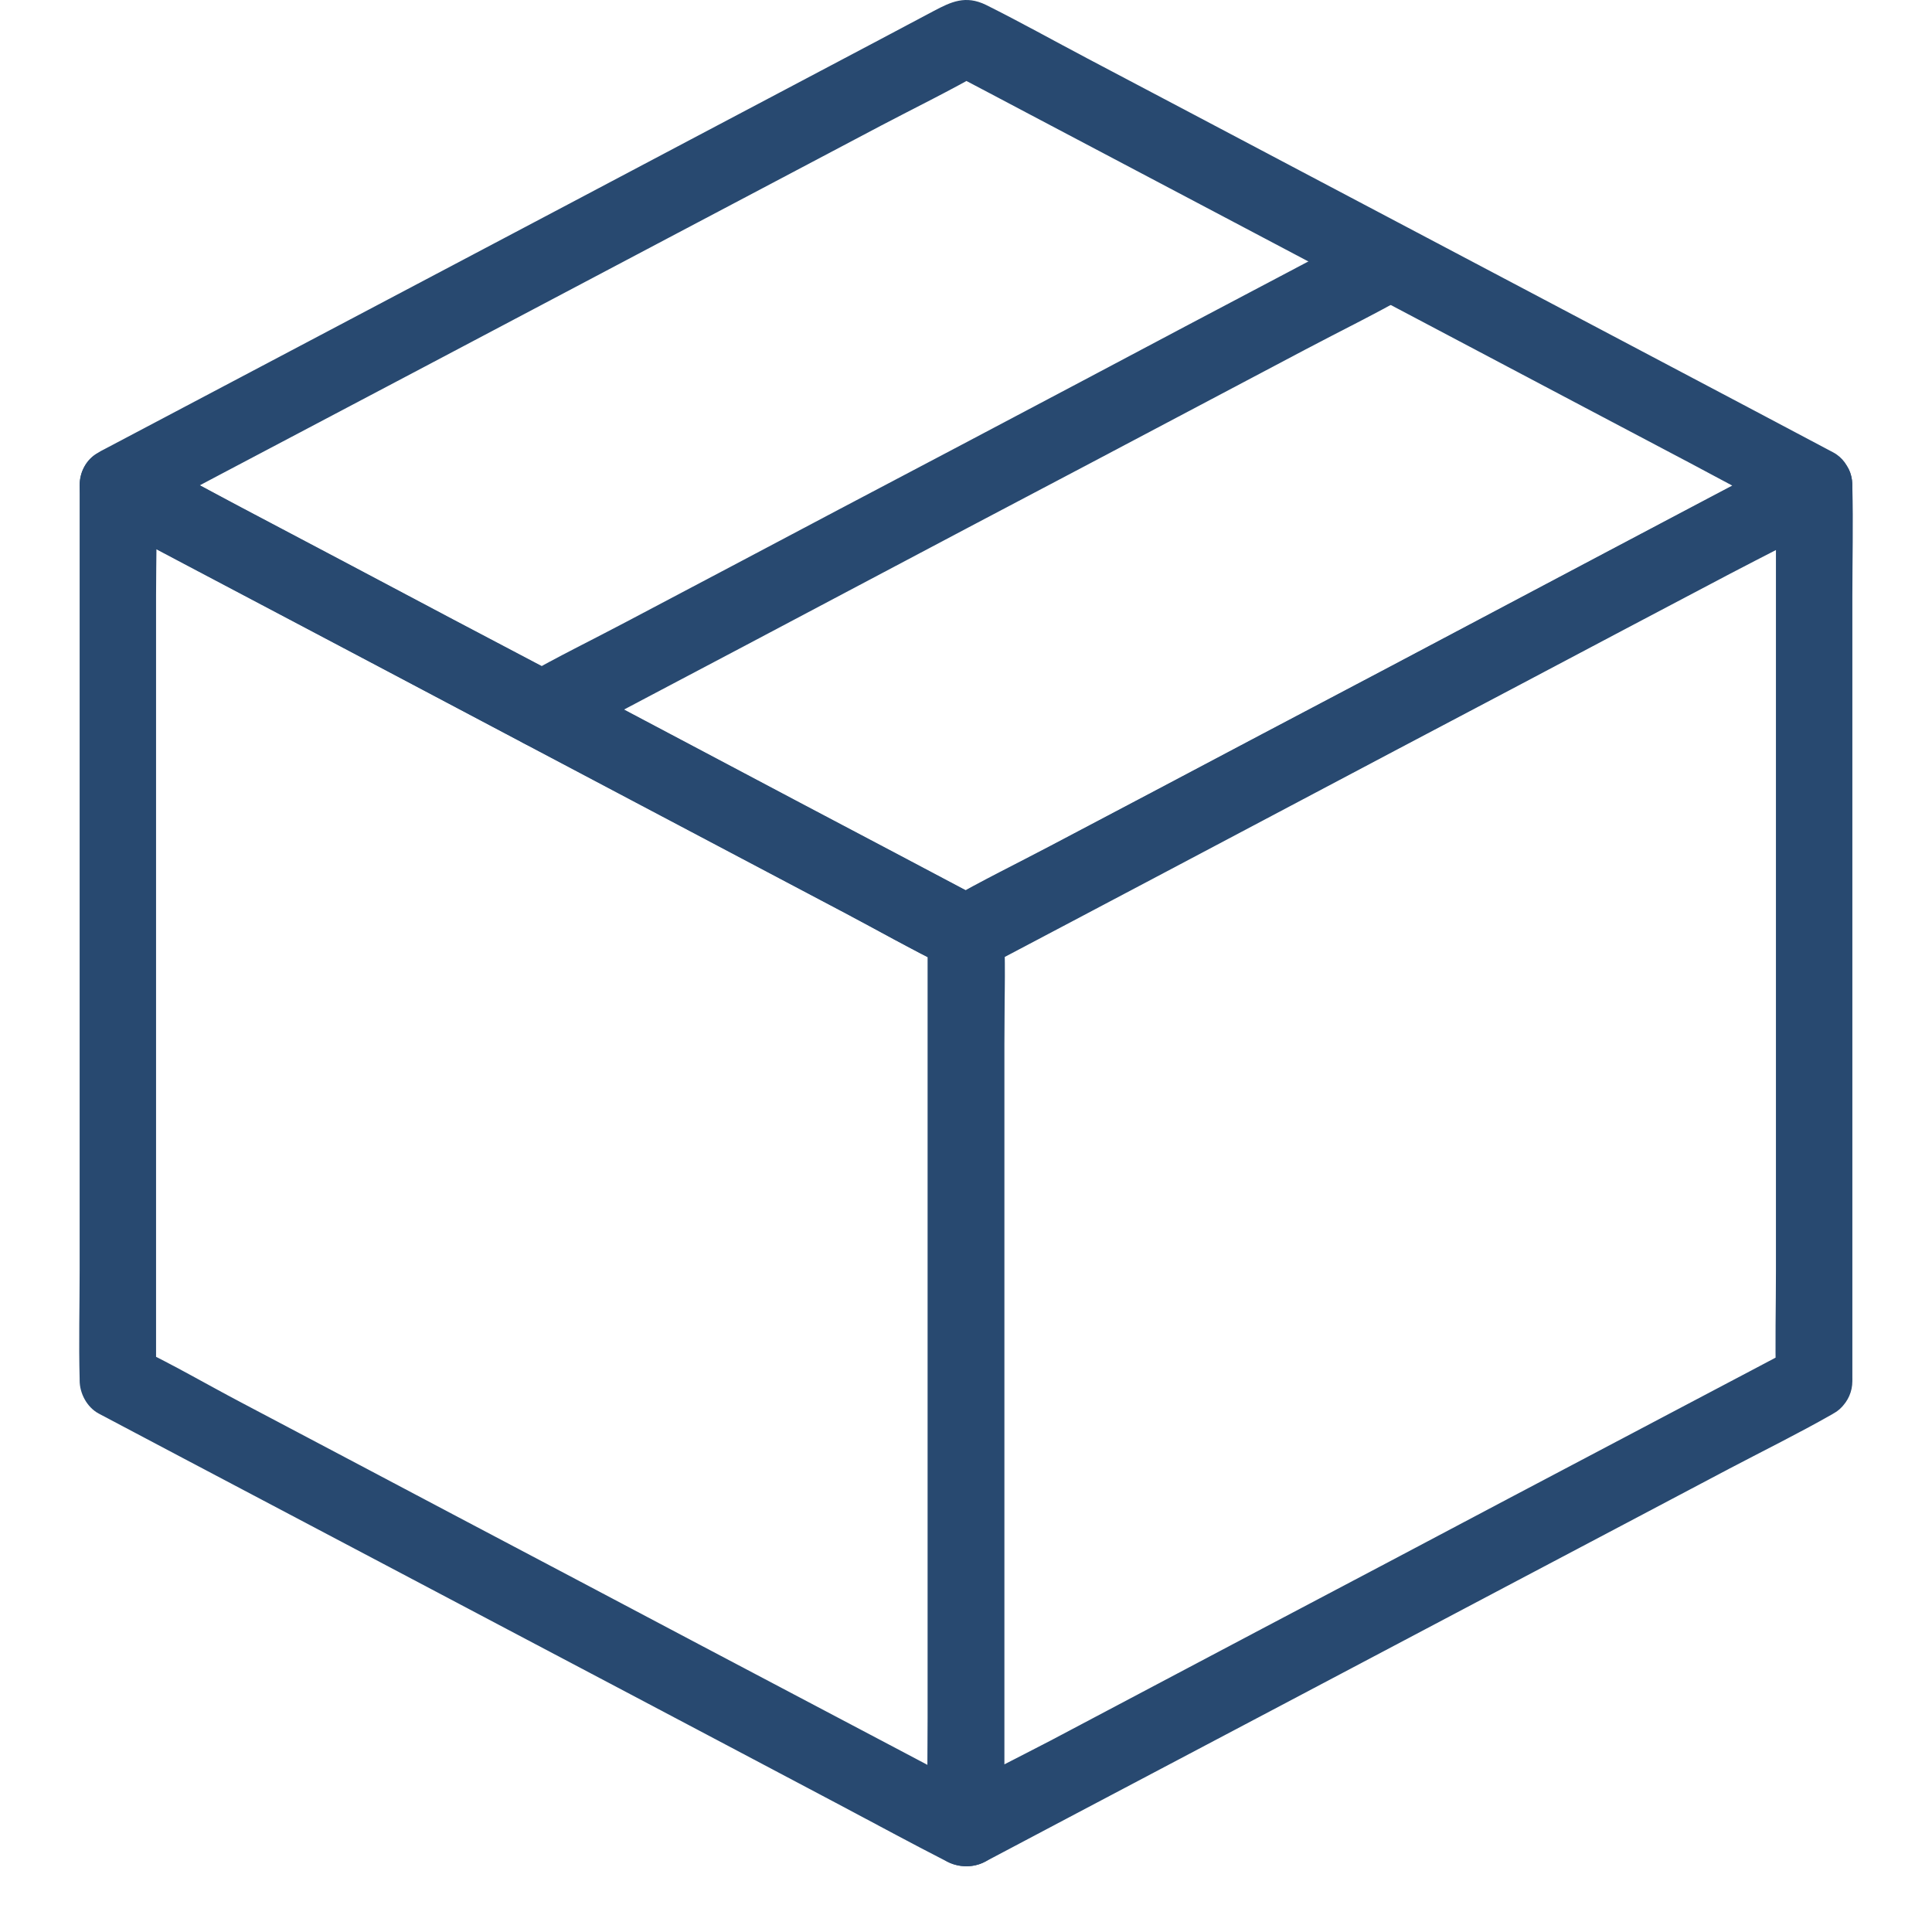
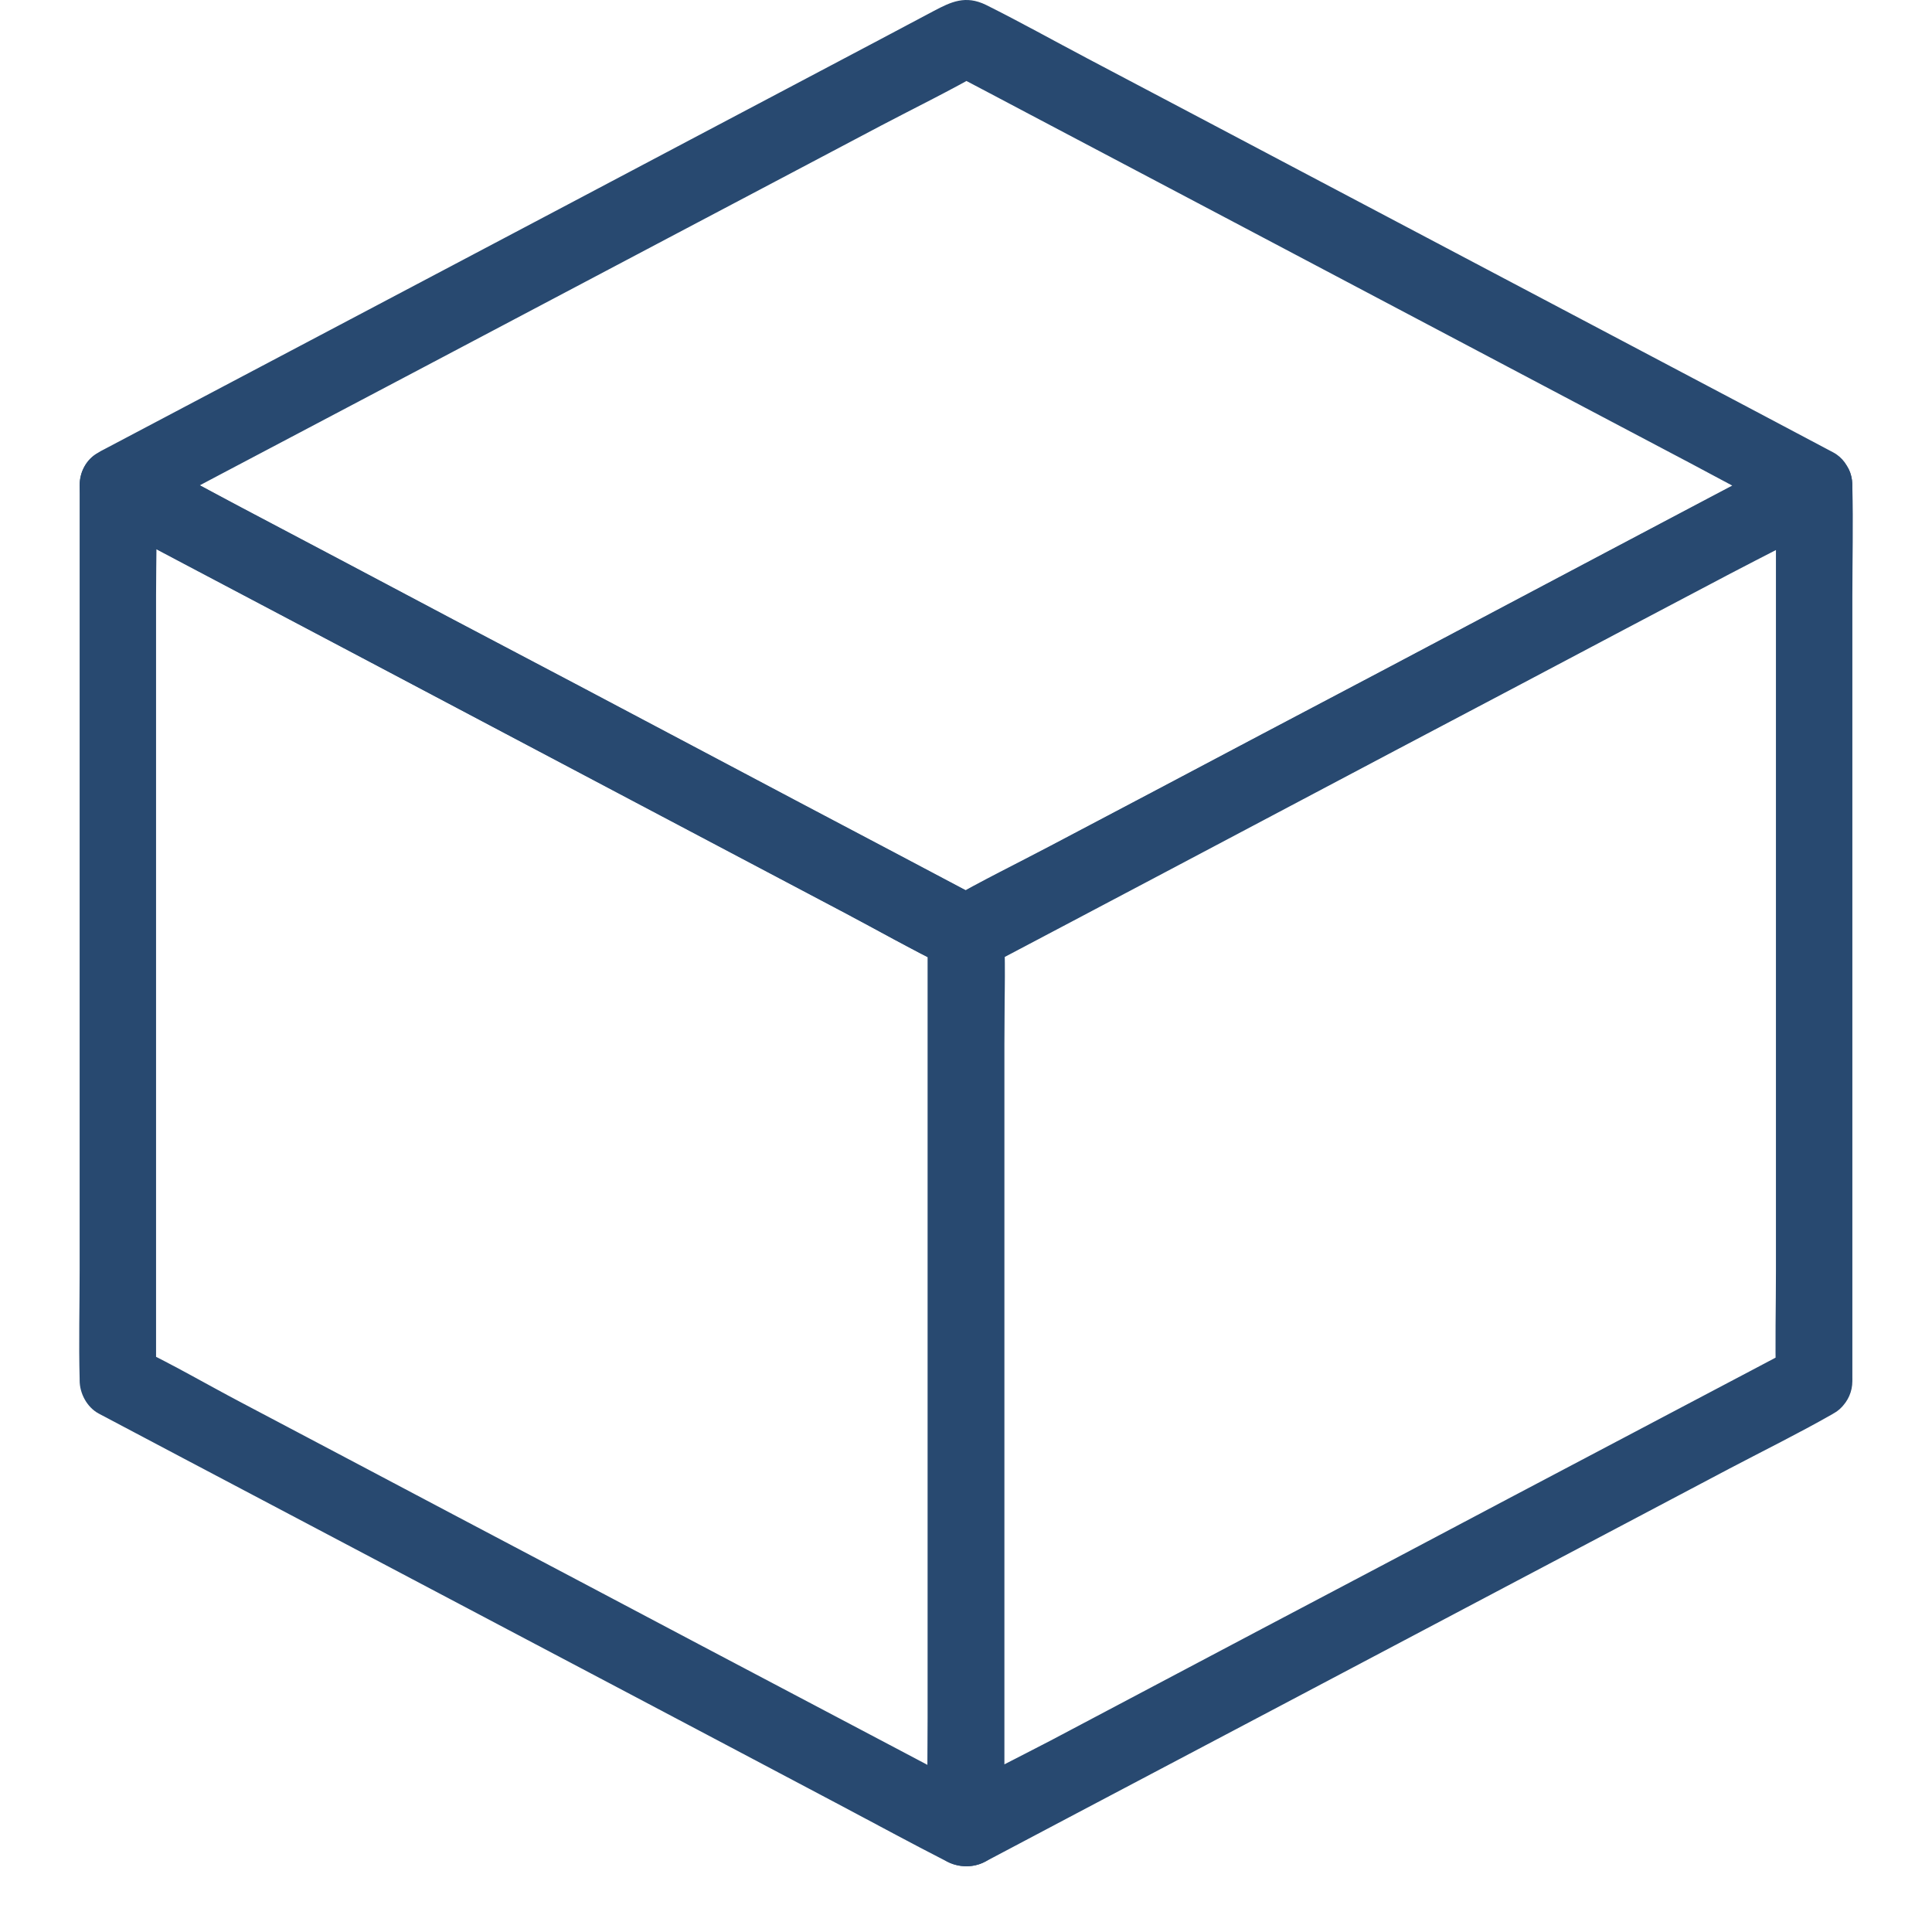
<svg xmlns="http://www.w3.org/2000/svg" width="18" height="18" viewBox="0 0 18 18" fill="none">
  <path d="M9.179 16.727C8.918 16.589 8.656 16.452 8.395 16.313C7.765 15.98 7.133 15.647 6.503 15.315C5.744 14.913 4.984 14.512 4.222 14.11C3.564 13.761 2.904 13.414 2.246 13.066C1.927 12.898 1.614 12.715 1.29 12.56C1.285 12.559 1.281 12.555 1.278 12.553C1.336 12.656 1.395 12.758 1.454 12.861C1.454 12.584 1.454 12.306 1.454 12.028C1.454 11.365 1.454 10.703 1.454 10.039C1.454 9.235 1.454 8.431 1.454 7.625C1.454 6.932 1.454 6.239 1.454 5.546C1.454 5.21 1.466 4.872 1.454 4.536C1.454 4.53 1.454 4.527 1.454 4.522C1.276 4.625 1.096 4.726 0.918 4.829C1.18 4.968 1.441 5.105 1.703 5.244C2.333 5.577 2.964 5.909 3.594 6.244C4.354 6.646 5.114 7.048 5.875 7.448C6.534 7.797 7.194 8.146 7.852 8.493C8.171 8.66 8.484 8.843 8.808 8.998C8.813 9 8.816 9.004 8.82 9.005C8.761 8.902 8.703 8.801 8.644 8.698C8.644 8.975 8.644 9.253 8.644 9.528C8.644 10.19 8.644 10.854 8.644 11.516C8.644 12.32 8.644 13.124 8.644 13.929C8.644 14.621 8.644 15.313 8.644 16.005C8.644 16.341 8.635 16.679 8.644 17.016C8.644 17.021 8.644 17.025 8.644 17.03C8.644 17.217 8.808 17.395 9 17.386C9.192 17.377 9.356 17.229 9.356 17.03C9.356 16.752 9.356 16.475 9.356 16.199C9.356 15.537 9.356 14.873 9.356 14.212C9.356 13.407 9.356 12.603 9.356 11.799C9.356 11.107 9.356 10.415 9.356 9.722C9.356 9.386 9.364 9.048 9.356 8.712C9.356 8.706 9.356 8.703 9.356 8.698C9.356 8.577 9.288 8.448 9.179 8.39C8.918 8.251 8.656 8.114 8.395 7.975C7.765 7.642 7.133 7.31 6.503 6.975C5.744 6.573 4.984 6.171 4.222 5.771C3.564 5.422 2.904 5.073 2.246 4.726C1.927 4.557 1.61 4.385 1.29 4.221C1.285 4.219 1.281 4.215 1.278 4.214C1.043 4.089 0.742 4.242 0.742 4.522C0.742 4.799 0.742 5.077 0.742 5.354C0.742 6.018 0.742 6.68 0.742 7.343C0.742 8.148 0.742 8.952 0.742 9.758C0.742 10.45 0.742 11.144 0.742 11.836C0.742 12.172 0.733 12.511 0.742 12.847C0.742 12.852 0.742 12.856 0.742 12.861C0.742 12.982 0.81 13.11 0.918 13.169C1.18 13.308 1.441 13.445 1.703 13.584C2.333 13.916 2.964 14.249 3.594 14.582C4.354 14.984 5.114 15.384 5.875 15.786C6.534 16.135 7.194 16.482 7.852 16.831C8.171 17 8.487 17.172 8.808 17.336C8.813 17.338 8.816 17.341 8.82 17.343C8.984 17.43 9.215 17.391 9.308 17.215C9.395 17.049 9.356 16.82 9.179 16.727Z" fill="#284970" />
  <path d="M16.722 12.554C16.461 12.693 16.199 12.83 15.938 12.968C15.308 13.301 14.676 13.634 14.046 13.966C13.287 14.369 12.527 14.769 11.765 15.171C11.107 15.52 10.447 15.867 9.789 16.216C9.47 16.383 9.143 16.541 8.833 16.721C8.829 16.723 8.824 16.726 8.821 16.728C8.999 16.831 9.178 16.933 9.356 17.036C9.356 16.758 9.356 16.481 9.356 16.205C9.356 15.543 9.356 14.879 9.356 14.217C9.356 13.413 9.356 12.609 9.356 11.805C9.356 11.113 9.356 10.42 9.356 9.728C9.356 9.392 9.37 9.054 9.356 8.718C9.356 8.712 9.356 8.709 9.356 8.703C9.297 8.807 9.239 8.908 9.18 9.011C9.442 8.872 9.703 8.735 9.965 8.597C10.595 8.264 11.226 7.931 11.856 7.597C12.616 7.195 13.376 6.792 14.137 6.392C14.795 6.043 15.456 5.695 16.114 5.348C16.432 5.18 16.76 5.022 17.069 4.842C17.073 4.841 17.078 4.837 17.082 4.835C16.904 4.732 16.724 4.631 16.546 4.527C16.546 4.805 16.546 5.083 16.546 5.36C16.546 6.024 16.546 6.686 16.546 7.349C16.546 8.154 16.546 8.958 16.546 9.764C16.546 10.456 16.546 11.15 16.546 11.842C16.546 12.178 16.537 12.516 16.546 12.853C16.546 12.858 16.546 12.862 16.546 12.867C16.546 13.054 16.71 13.232 16.902 13.223C17.094 13.214 17.258 13.066 17.258 12.867C17.258 12.589 17.258 12.312 17.258 12.034C17.258 11.37 17.258 10.709 17.258 10.045C17.258 9.241 17.258 8.436 17.258 7.631C17.258 6.938 17.258 6.244 17.258 5.552C17.258 5.216 17.267 4.878 17.258 4.542C17.258 4.536 17.258 4.533 17.258 4.527C17.258 4.248 16.957 4.095 16.722 4.22C16.461 4.358 16.199 4.495 15.938 4.634C15.308 4.967 14.676 5.3 14.046 5.634C13.287 6.036 12.527 6.438 11.765 6.839C11.107 7.187 10.447 7.536 9.789 7.883C9.47 8.052 9.144 8.211 8.833 8.388C8.829 8.39 8.824 8.394 8.821 8.396C8.71 8.454 8.644 8.582 8.644 8.703C8.644 8.981 8.644 9.259 8.644 9.534C8.644 10.196 8.644 10.86 8.644 11.522C8.644 12.326 8.644 13.13 8.644 13.934C8.644 14.627 8.644 15.319 8.644 16.011C8.644 16.347 8.636 16.685 8.644 17.022C8.644 17.027 8.644 17.03 8.644 17.036C8.644 17.315 8.945 17.468 9.18 17.344C9.442 17.205 9.703 17.068 9.965 16.929C10.595 16.596 11.226 16.264 11.856 15.931C12.616 15.529 13.376 15.128 14.137 14.726C14.795 14.378 15.456 14.031 16.114 13.682C16.432 13.515 16.758 13.354 17.069 13.177C17.073 13.175 17.078 13.171 17.082 13.169C17.247 13.082 17.311 12.838 17.21 12.682C17.101 12.515 16.898 12.461 16.722 12.554Z" fill="#284970" />
  <path d="M16.721 4.217C16.459 4.356 16.198 4.493 15.936 4.631C15.306 4.964 14.675 5.297 14.045 5.631C13.285 6.034 12.525 6.436 11.764 6.836C11.105 7.185 10.445 7.534 9.787 7.88C9.469 8.048 9.143 8.206 8.832 8.386C8.828 8.388 8.823 8.391 8.819 8.393C8.938 8.393 9.059 8.393 9.179 8.393C8.917 8.254 8.655 8.117 8.394 7.978C7.764 7.646 7.132 7.313 6.502 6.978C5.743 6.576 4.983 6.174 4.221 5.774C3.563 5.425 2.903 5.076 2.245 4.729C1.926 4.562 1.613 4.379 1.289 4.224C1.284 4.222 1.28 4.219 1.277 4.217C1.277 4.422 1.277 4.626 1.277 4.831C1.538 4.692 1.8 4.555 2.061 4.416C2.691 4.083 3.323 3.751 3.953 3.418C4.713 3.016 5.472 2.616 6.234 2.213C6.892 1.865 7.552 1.518 8.211 1.169C8.529 1.002 8.855 0.843 9.166 0.664C9.17 0.662 9.175 0.658 9.179 0.657C9.059 0.657 8.938 0.657 8.819 0.657C9.081 0.795 9.342 0.932 9.604 1.071C10.234 1.404 10.865 1.737 11.495 2.069C12.255 2.471 13.015 2.872 13.776 3.274C14.434 3.623 15.095 3.97 15.753 4.318C16.072 4.487 16.388 4.66 16.709 4.824C16.714 4.825 16.717 4.829 16.721 4.831C16.885 4.918 17.116 4.879 17.208 4.703C17.296 4.539 17.256 4.309 17.08 4.215C16.815 4.075 16.552 3.936 16.287 3.795C15.655 3.461 15.024 3.128 14.39 2.793C13.627 2.391 12.865 1.987 12.102 1.585C11.445 1.238 10.789 0.891 10.13 0.544C9.817 0.379 9.506 0.205 9.187 0.046C8.995 -0.048 8.86 0.018 8.702 0.101C8.538 0.189 8.374 0.274 8.212 0.361C7.618 0.674 7.026 0.989 6.431 1.302C5.67 1.705 4.908 2.107 4.147 2.509C3.462 2.87 2.777 3.233 2.092 3.594C1.716 3.792 1.343 3.989 0.967 4.188C0.949 4.197 0.932 4.206 0.916 4.217C0.684 4.34 0.684 4.71 0.916 4.831C1.181 4.971 1.444 5.11 1.709 5.251C2.341 5.585 2.972 5.918 3.606 6.252C4.369 6.656 5.131 7.058 5.894 7.462C6.551 7.809 7.207 8.156 7.865 8.503C8.179 8.669 8.49 8.845 8.808 9.001C9.001 9.096 9.136 9.03 9.294 8.946C9.458 8.859 9.622 8.774 9.783 8.686C10.378 8.373 10.97 8.058 11.565 7.745C12.326 7.343 13.088 6.941 13.849 6.539C14.534 6.176 15.219 5.815 15.904 5.452C16.28 5.254 16.653 5.055 17.029 4.857C17.047 4.849 17.064 4.84 17.08 4.829C17.246 4.742 17.31 4.498 17.208 4.341C17.1 4.176 16.897 4.123 16.721 4.217Z" fill="#284970" />
-   <path d="M5.227 6.921C5.489 6.782 5.751 6.645 6.012 6.506C6.642 6.173 7.274 5.841 7.904 5.506C8.663 5.104 9.423 4.702 10.184 4.302C10.843 3.953 11.503 3.604 12.161 3.257C12.48 3.088 12.805 2.93 13.117 2.752C13.12 2.75 13.126 2.746 13.129 2.745C13.295 2.658 13.359 2.414 13.257 2.257C13.149 2.09 12.946 2.037 12.77 2.129C12.508 2.268 12.247 2.405 11.985 2.544C11.355 2.876 10.724 3.209 10.094 3.544C9.334 3.946 8.574 4.348 7.813 4.748C7.154 5.097 6.494 5.446 5.836 5.793C5.517 5.962 5.192 6.12 4.88 6.298C4.877 6.3 4.872 6.303 4.868 6.305C4.703 6.392 4.638 6.636 4.74 6.793C4.848 6.962 5.051 7.015 5.227 6.921Z" fill="#284970" />
</svg>